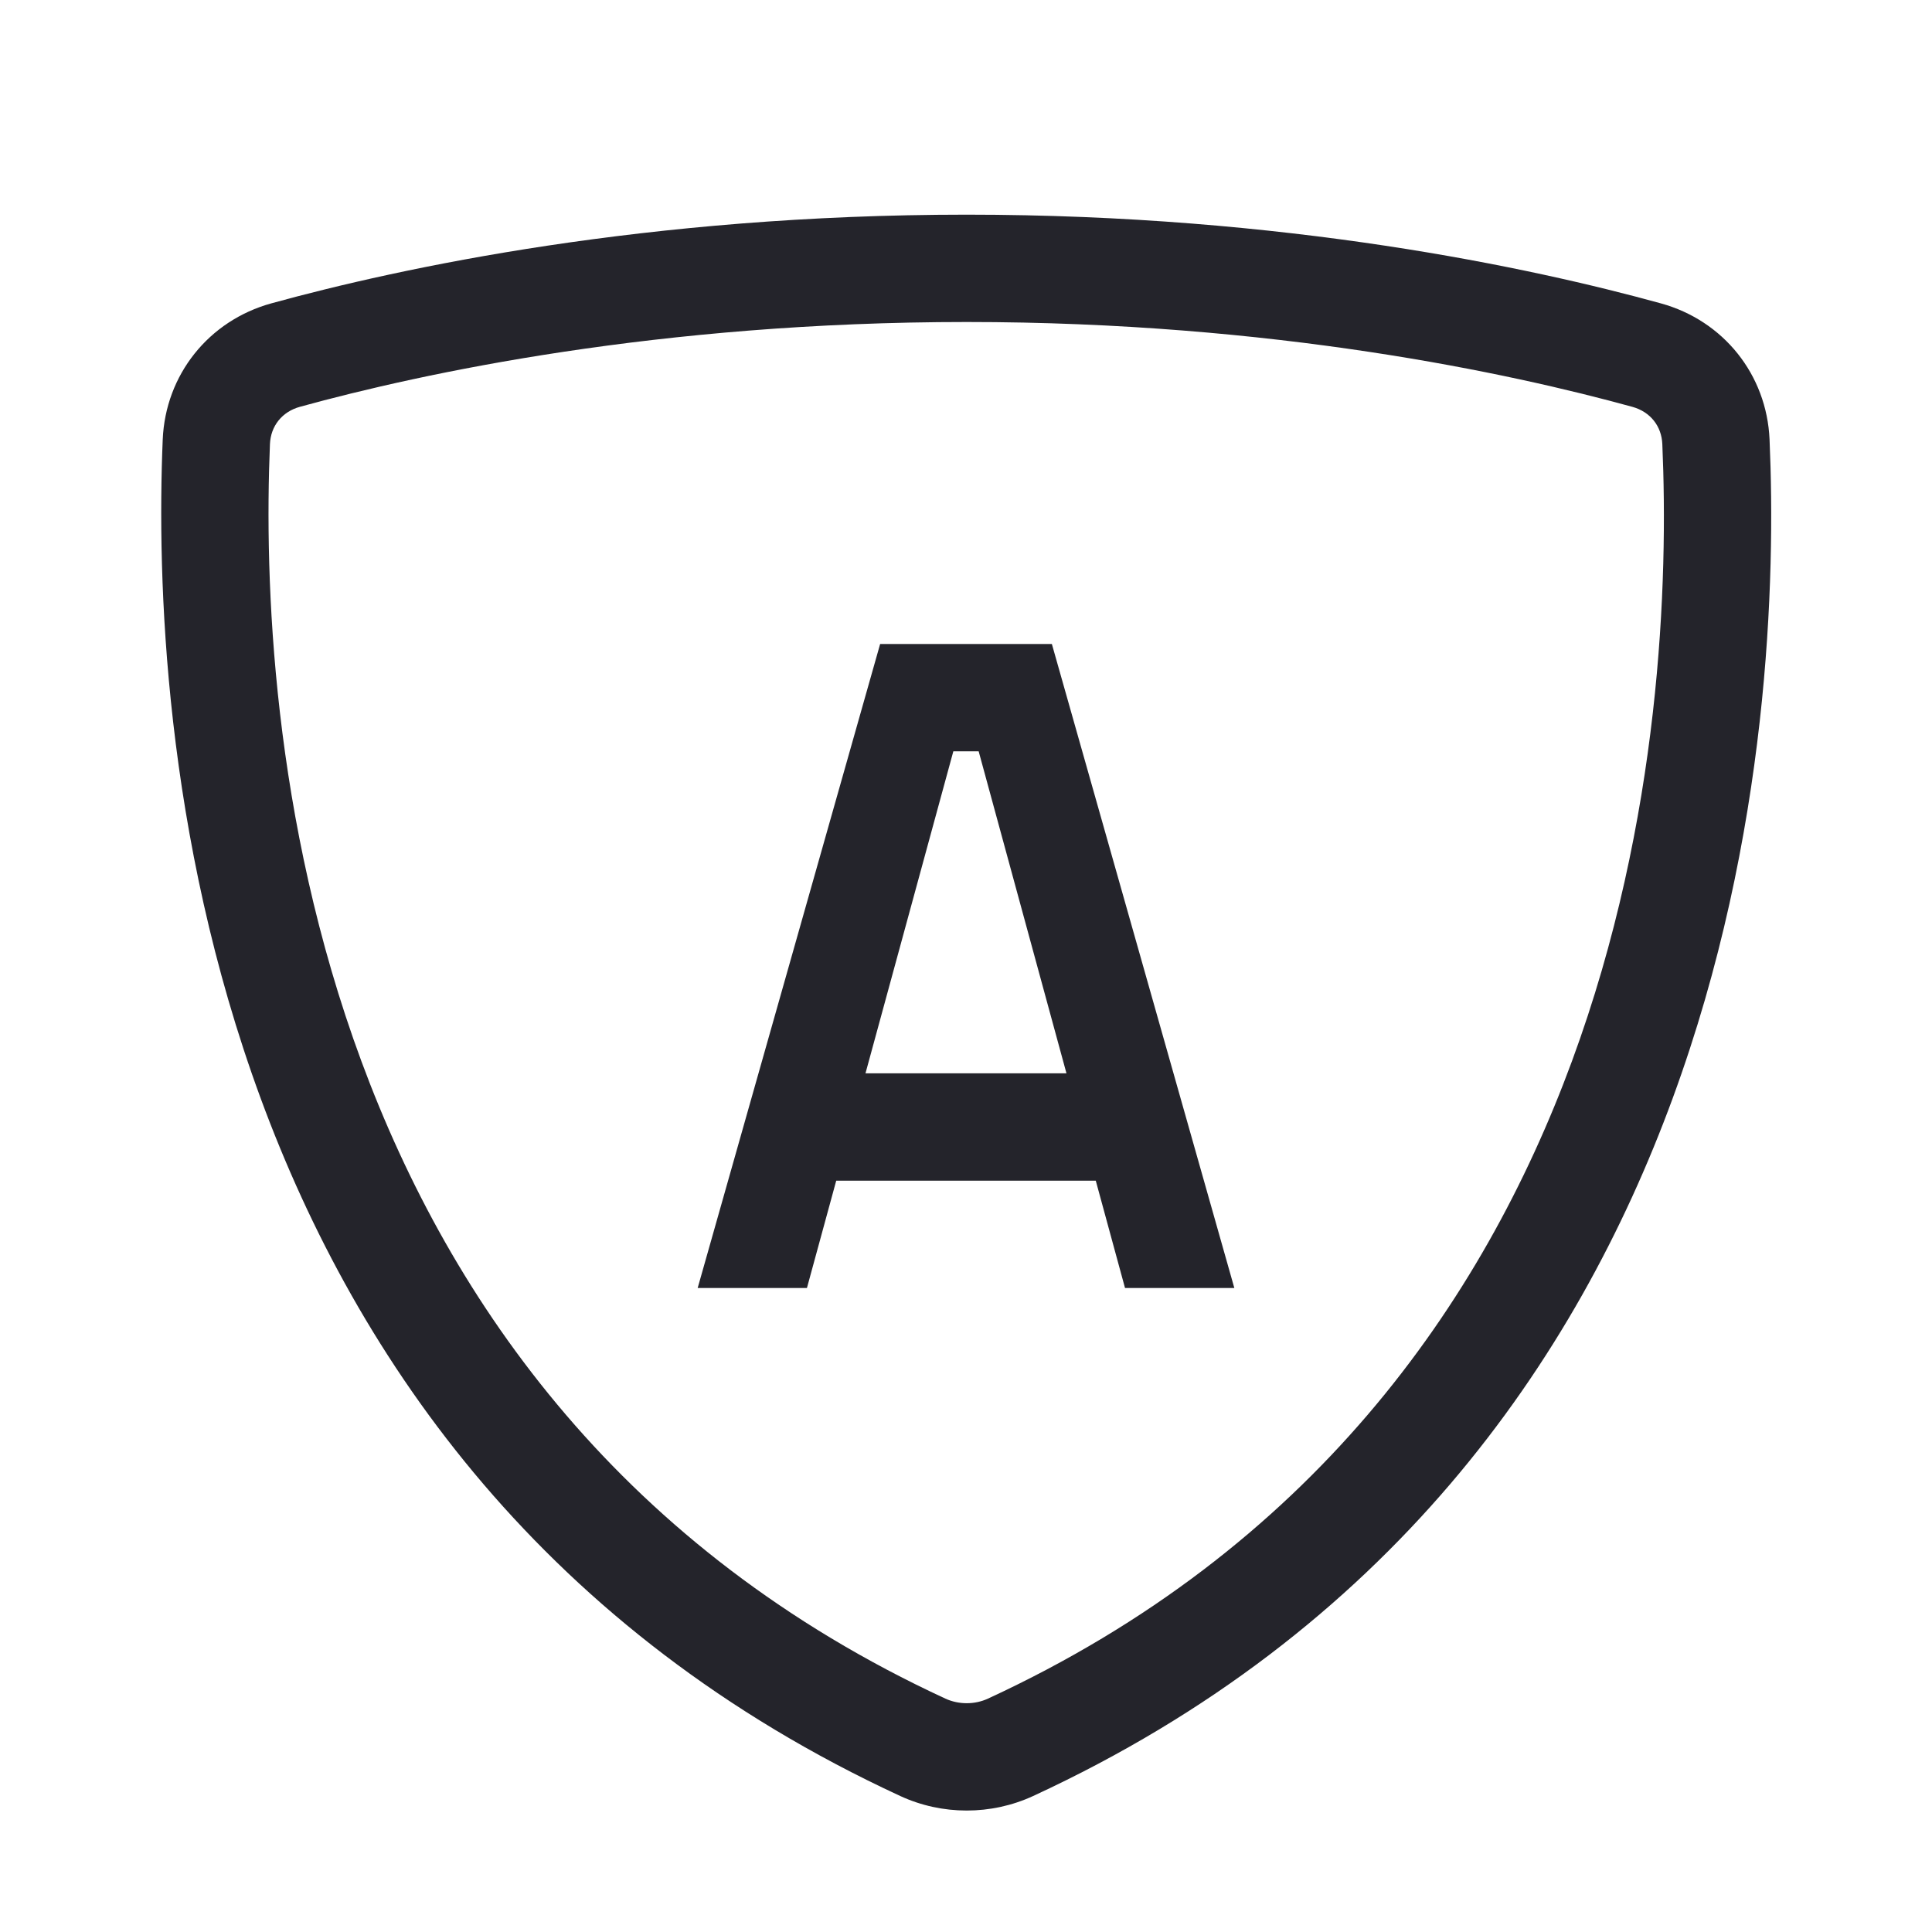
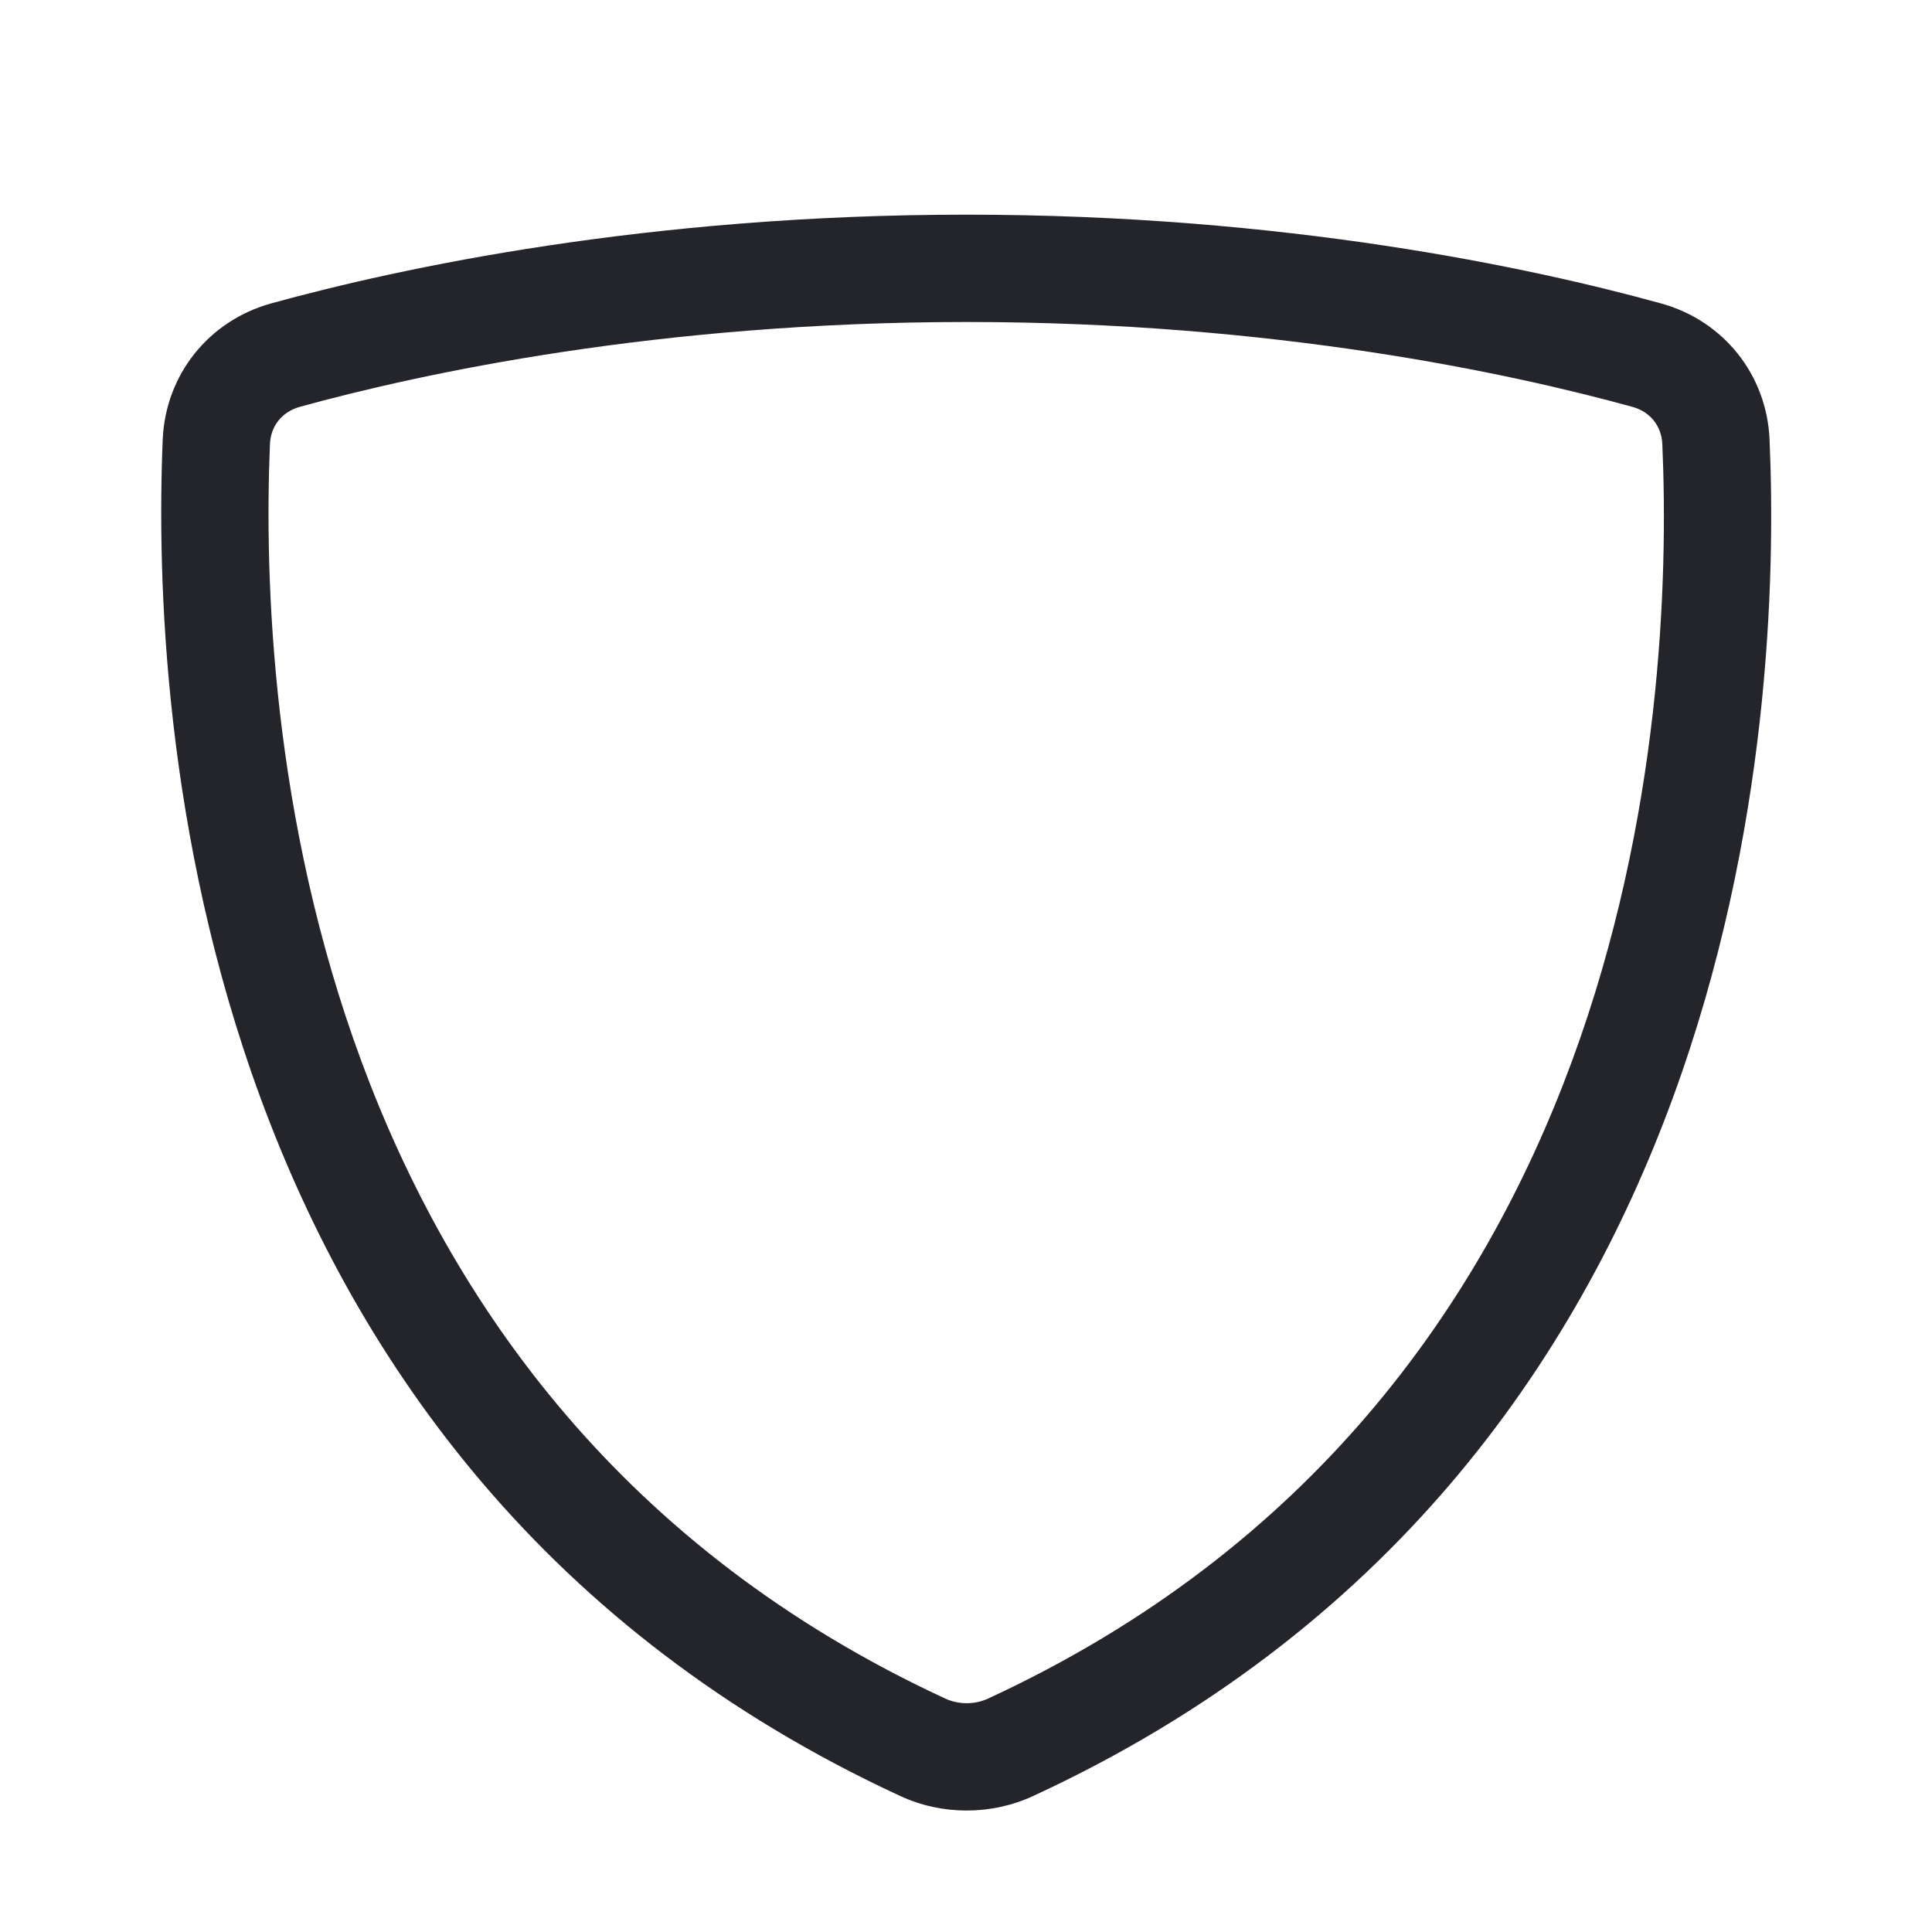
<svg xmlns="http://www.w3.org/2000/svg" width="36" height="36" viewBox="0 0 36 36" fill="none">
-   <path fill-rule="evenodd" clip-rule="evenodd" d="M19.6 12H16.4L13 24H15.036L15.582 22H20.418L20.963 24H23L19.6 12ZM19.872 20H16.127L17.764 14H18.236L19.872 20Z" fill="#24242B" />
  <path fill-rule="evenodd" clip-rule="evenodd" d="M32.973 8.188C32.92 6.98 32.114 5.974 30.948 5.653C28.544 4.99 23.956 4 18.012 4C12.056 4 7.465 4.989 5.058 5.652C3.889 5.974 3.082 6.983 3.032 8.193C2.817 13.351 3.534 27.34 16.775 33.466C17.556 33.827 18.468 33.827 19.249 33.467C32.511 27.339 33.199 13.342 32.973 8.188ZM18.012 6C23.737 6 28.143 6.955 30.417 7.581C30.752 7.674 30.961 7.94 30.975 8.276C31.196 13.333 30.452 26.087 18.41 31.651C18.162 31.766 17.863 31.765 17.615 31.651C5.591 26.088 4.819 13.337 5.03 8.276C5.044 7.94 5.253 7.673 5.589 7.58C7.864 6.954 12.274 6 18.012 6Z" fill="#24242B" />
</svg>